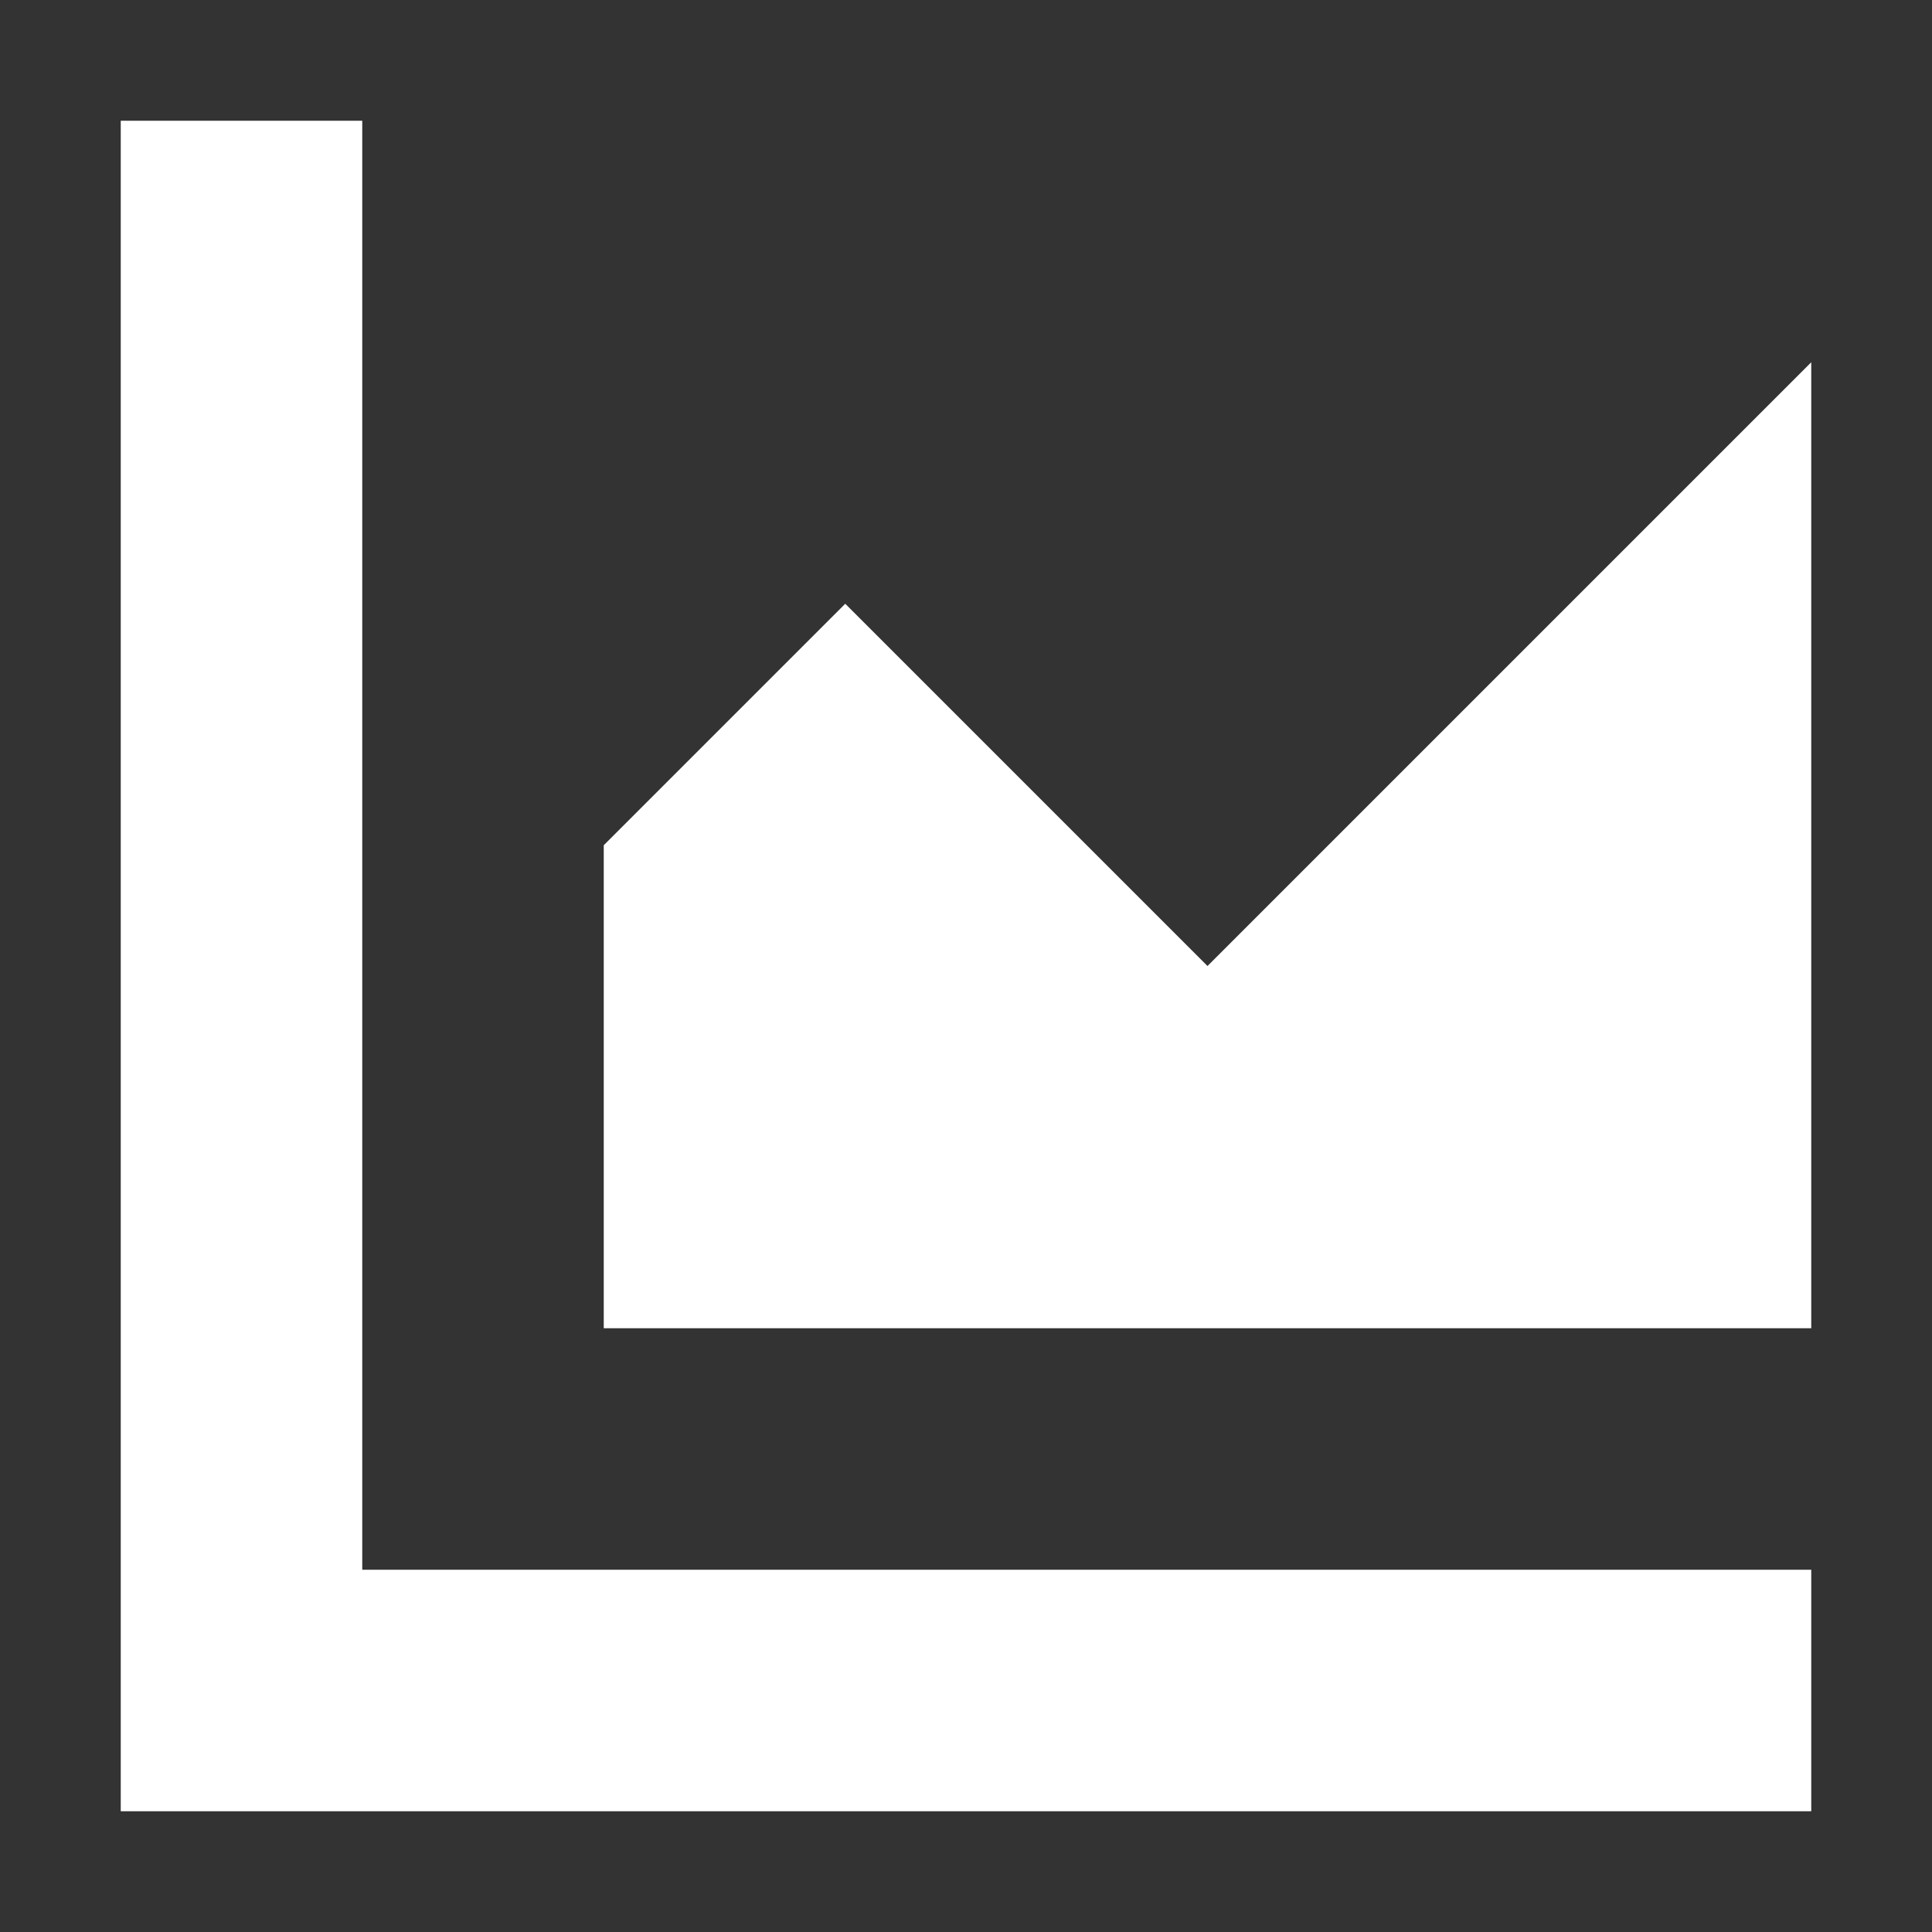
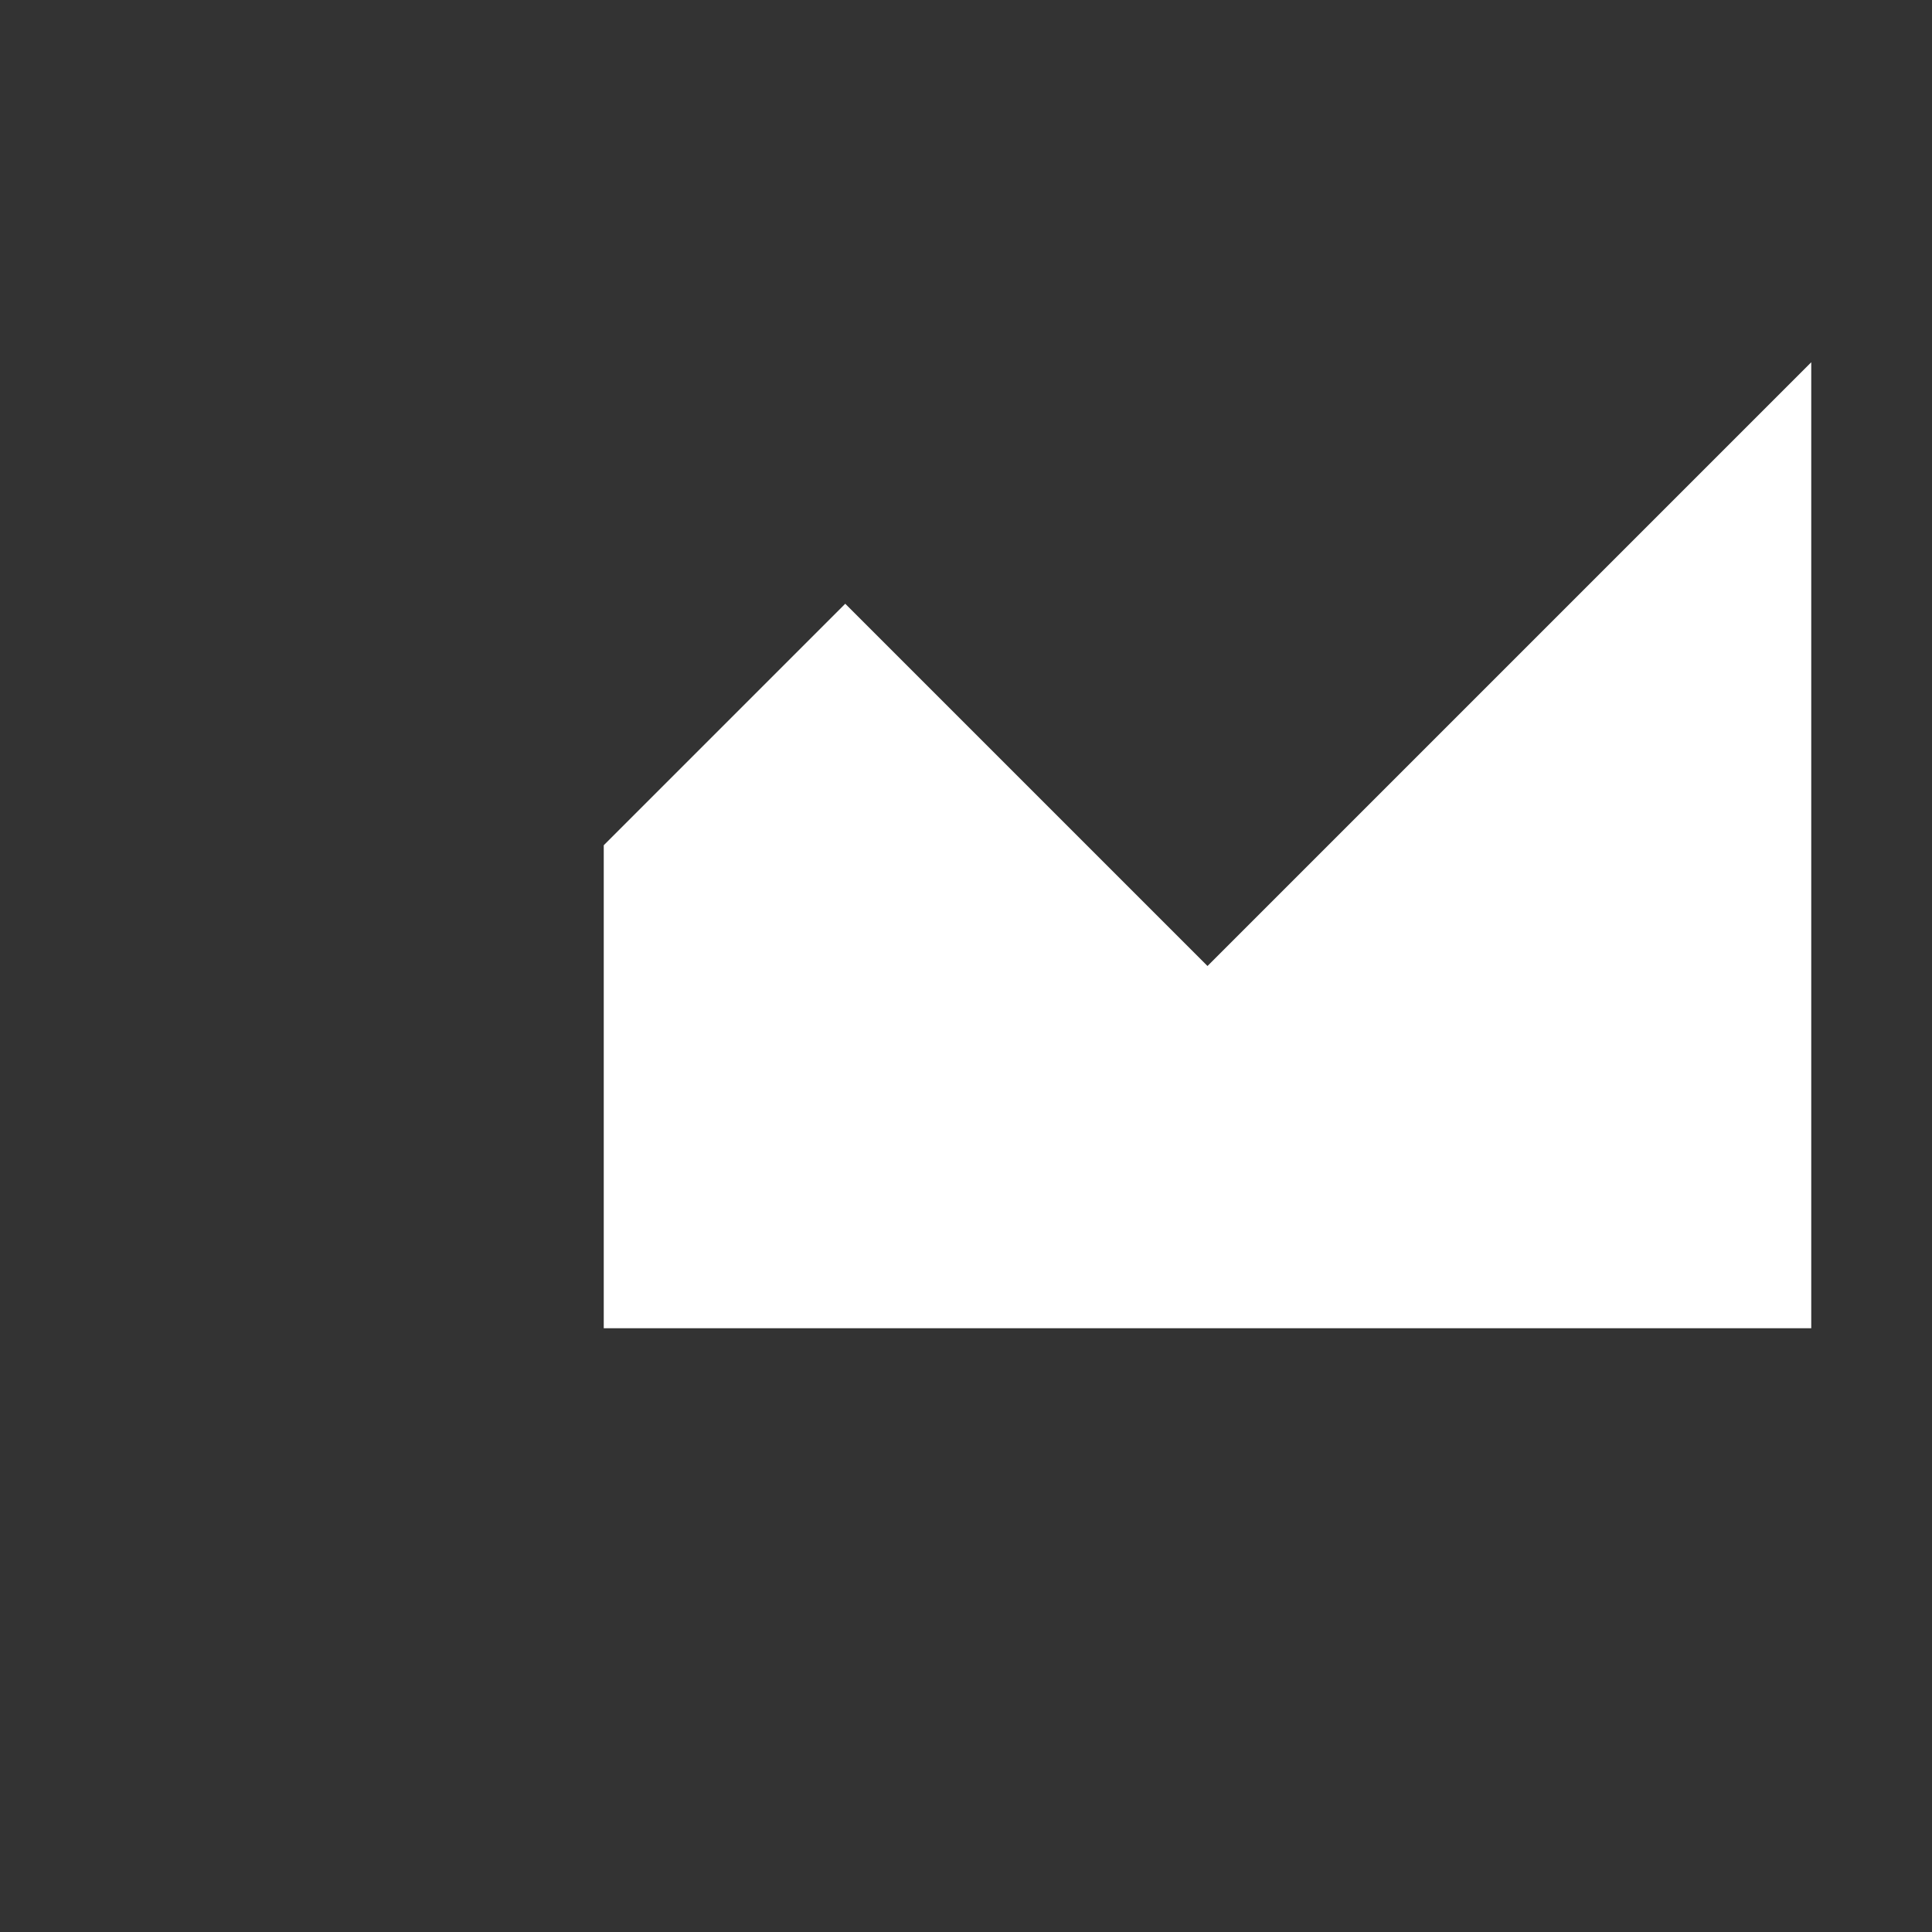
<svg xmlns="http://www.w3.org/2000/svg" width="40" height="40" viewBox="0 0 40 40" fill="none">
  <rect x="0" y="0" width="40" height="40" fill="#333333" stroke="none" />
-   <path d="M2.5 2.5V37.5H37.5V32.5H7.5V2.5H2.5Z" fill="white" />
  <path d="M12.5 17.5L17.5 12.5L25 20L37.5 7.5V27.5H12.5V17.5Z" fill="white" />
</svg>